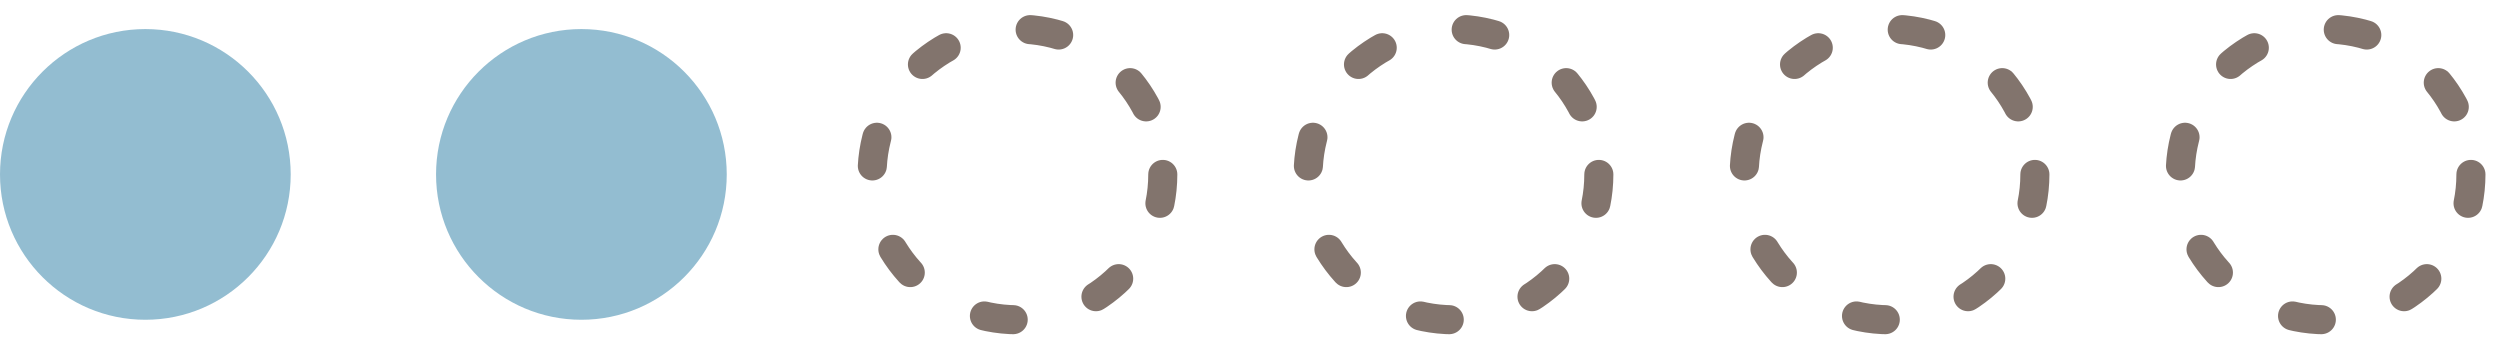
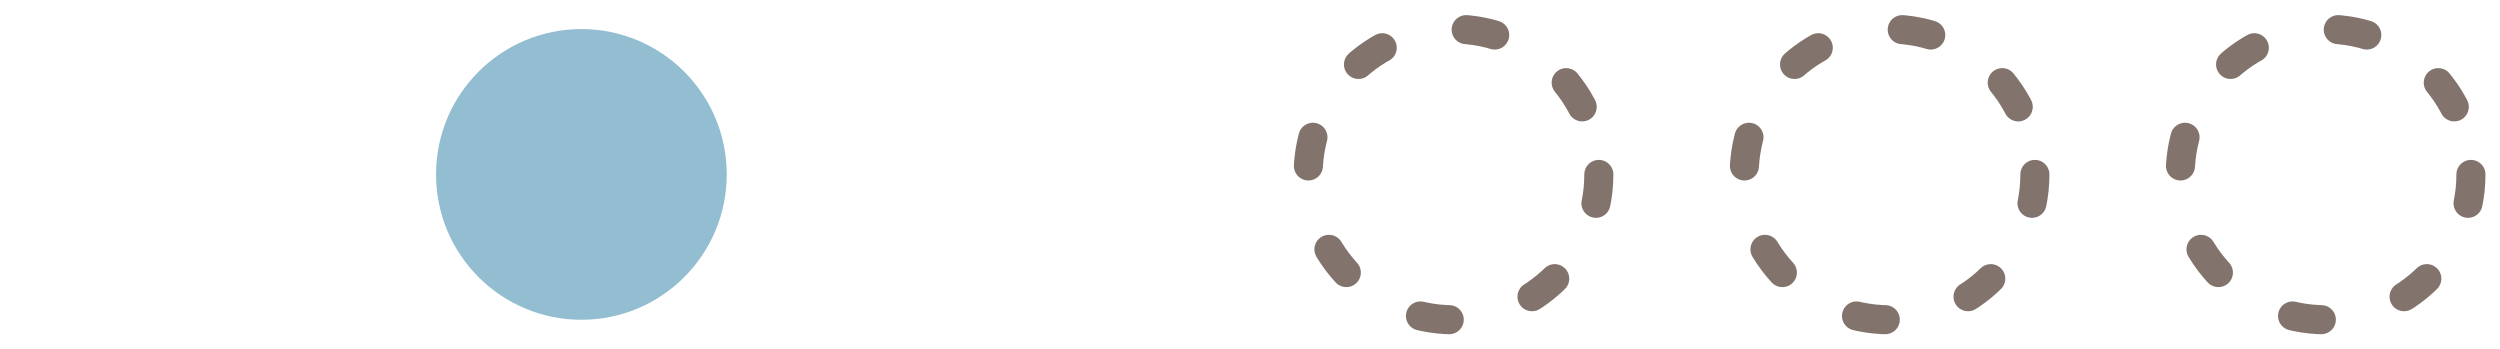
<svg xmlns="http://www.w3.org/2000/svg" width="86" height="12" viewBox="0 0 86 12" fill="none">
-   <circle cx="5" cy="6" r="5" fill="#93BDD1" />
  <circle cx="20" cy="6" r="5" fill="#93BDD1" />
-   <circle cx="35" cy="6" r="5" stroke="#82746D" stroke-linecap="round" stroke-dasharray="1 3" />
  <circle cx="50" cy="6" r="5" stroke="#82746D" stroke-linecap="round" stroke-dasharray="1 3" />
  <circle cx="65" cy="6" r="5" stroke="#82746D" stroke-linecap="round" stroke-dasharray="1 3" />
  <circle cx="80" cy="6" r="5" stroke="#82746D" stroke-linecap="round" stroke-dasharray="1 3" />
</svg>